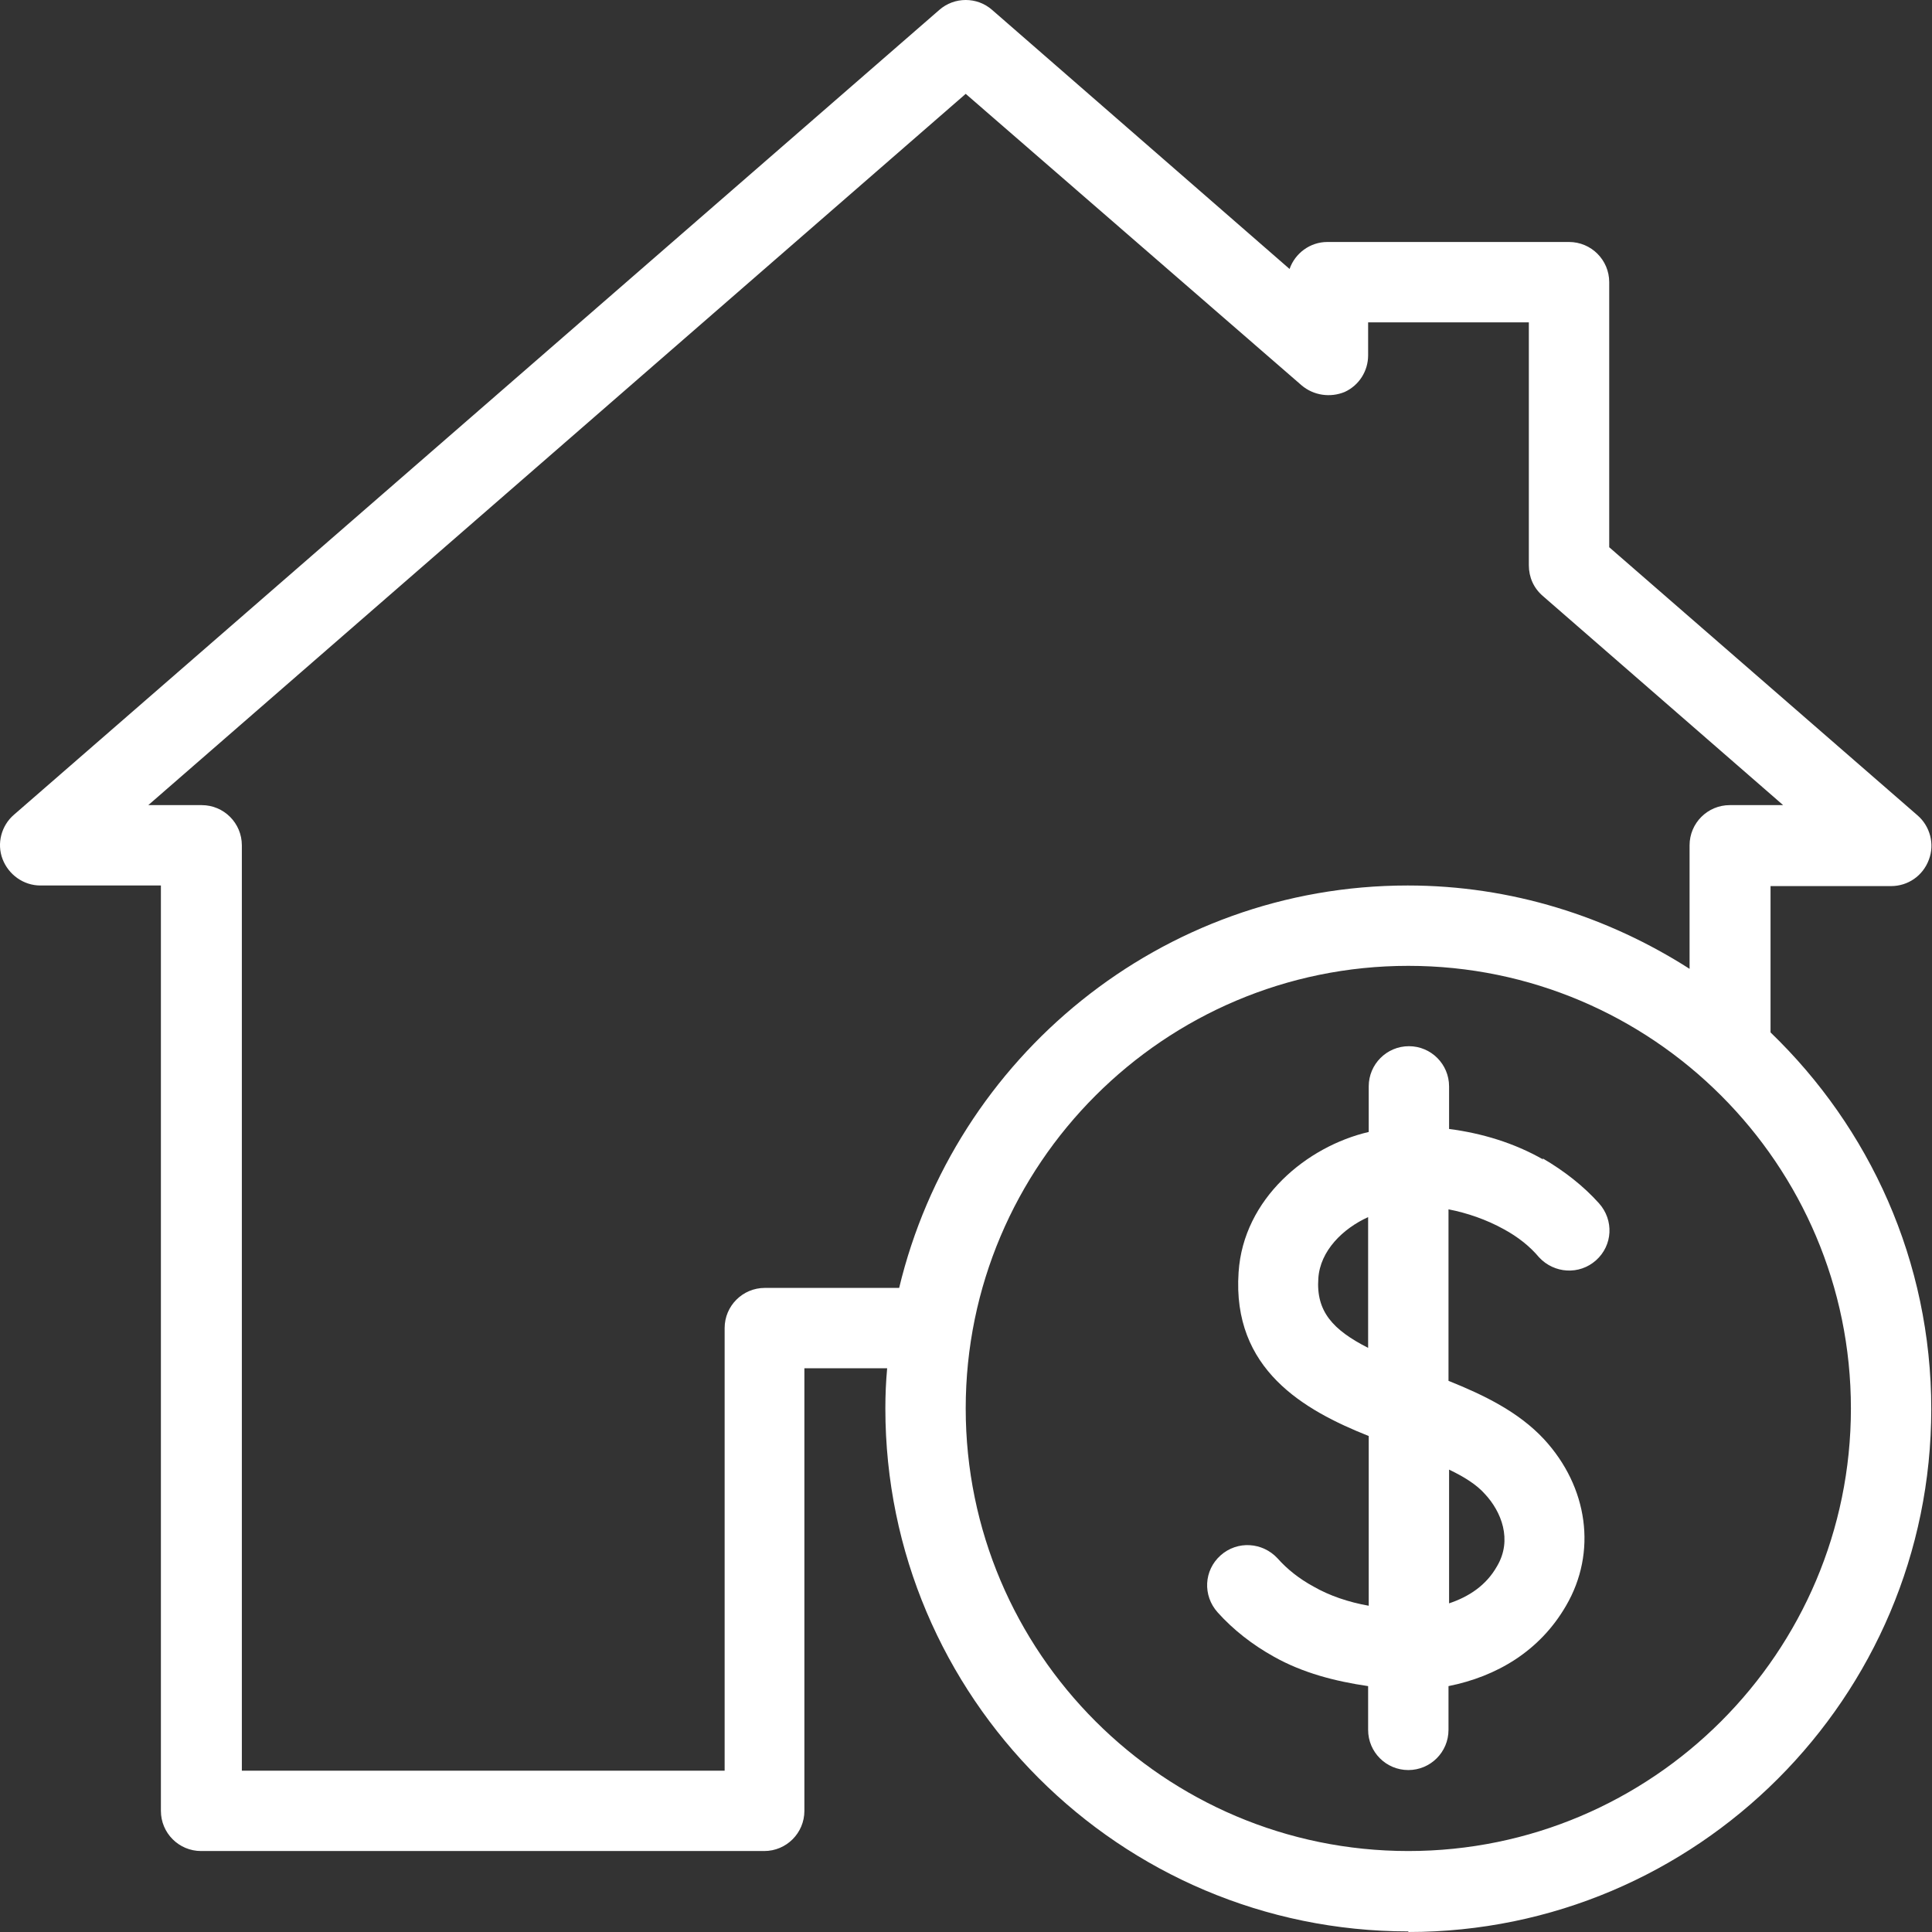
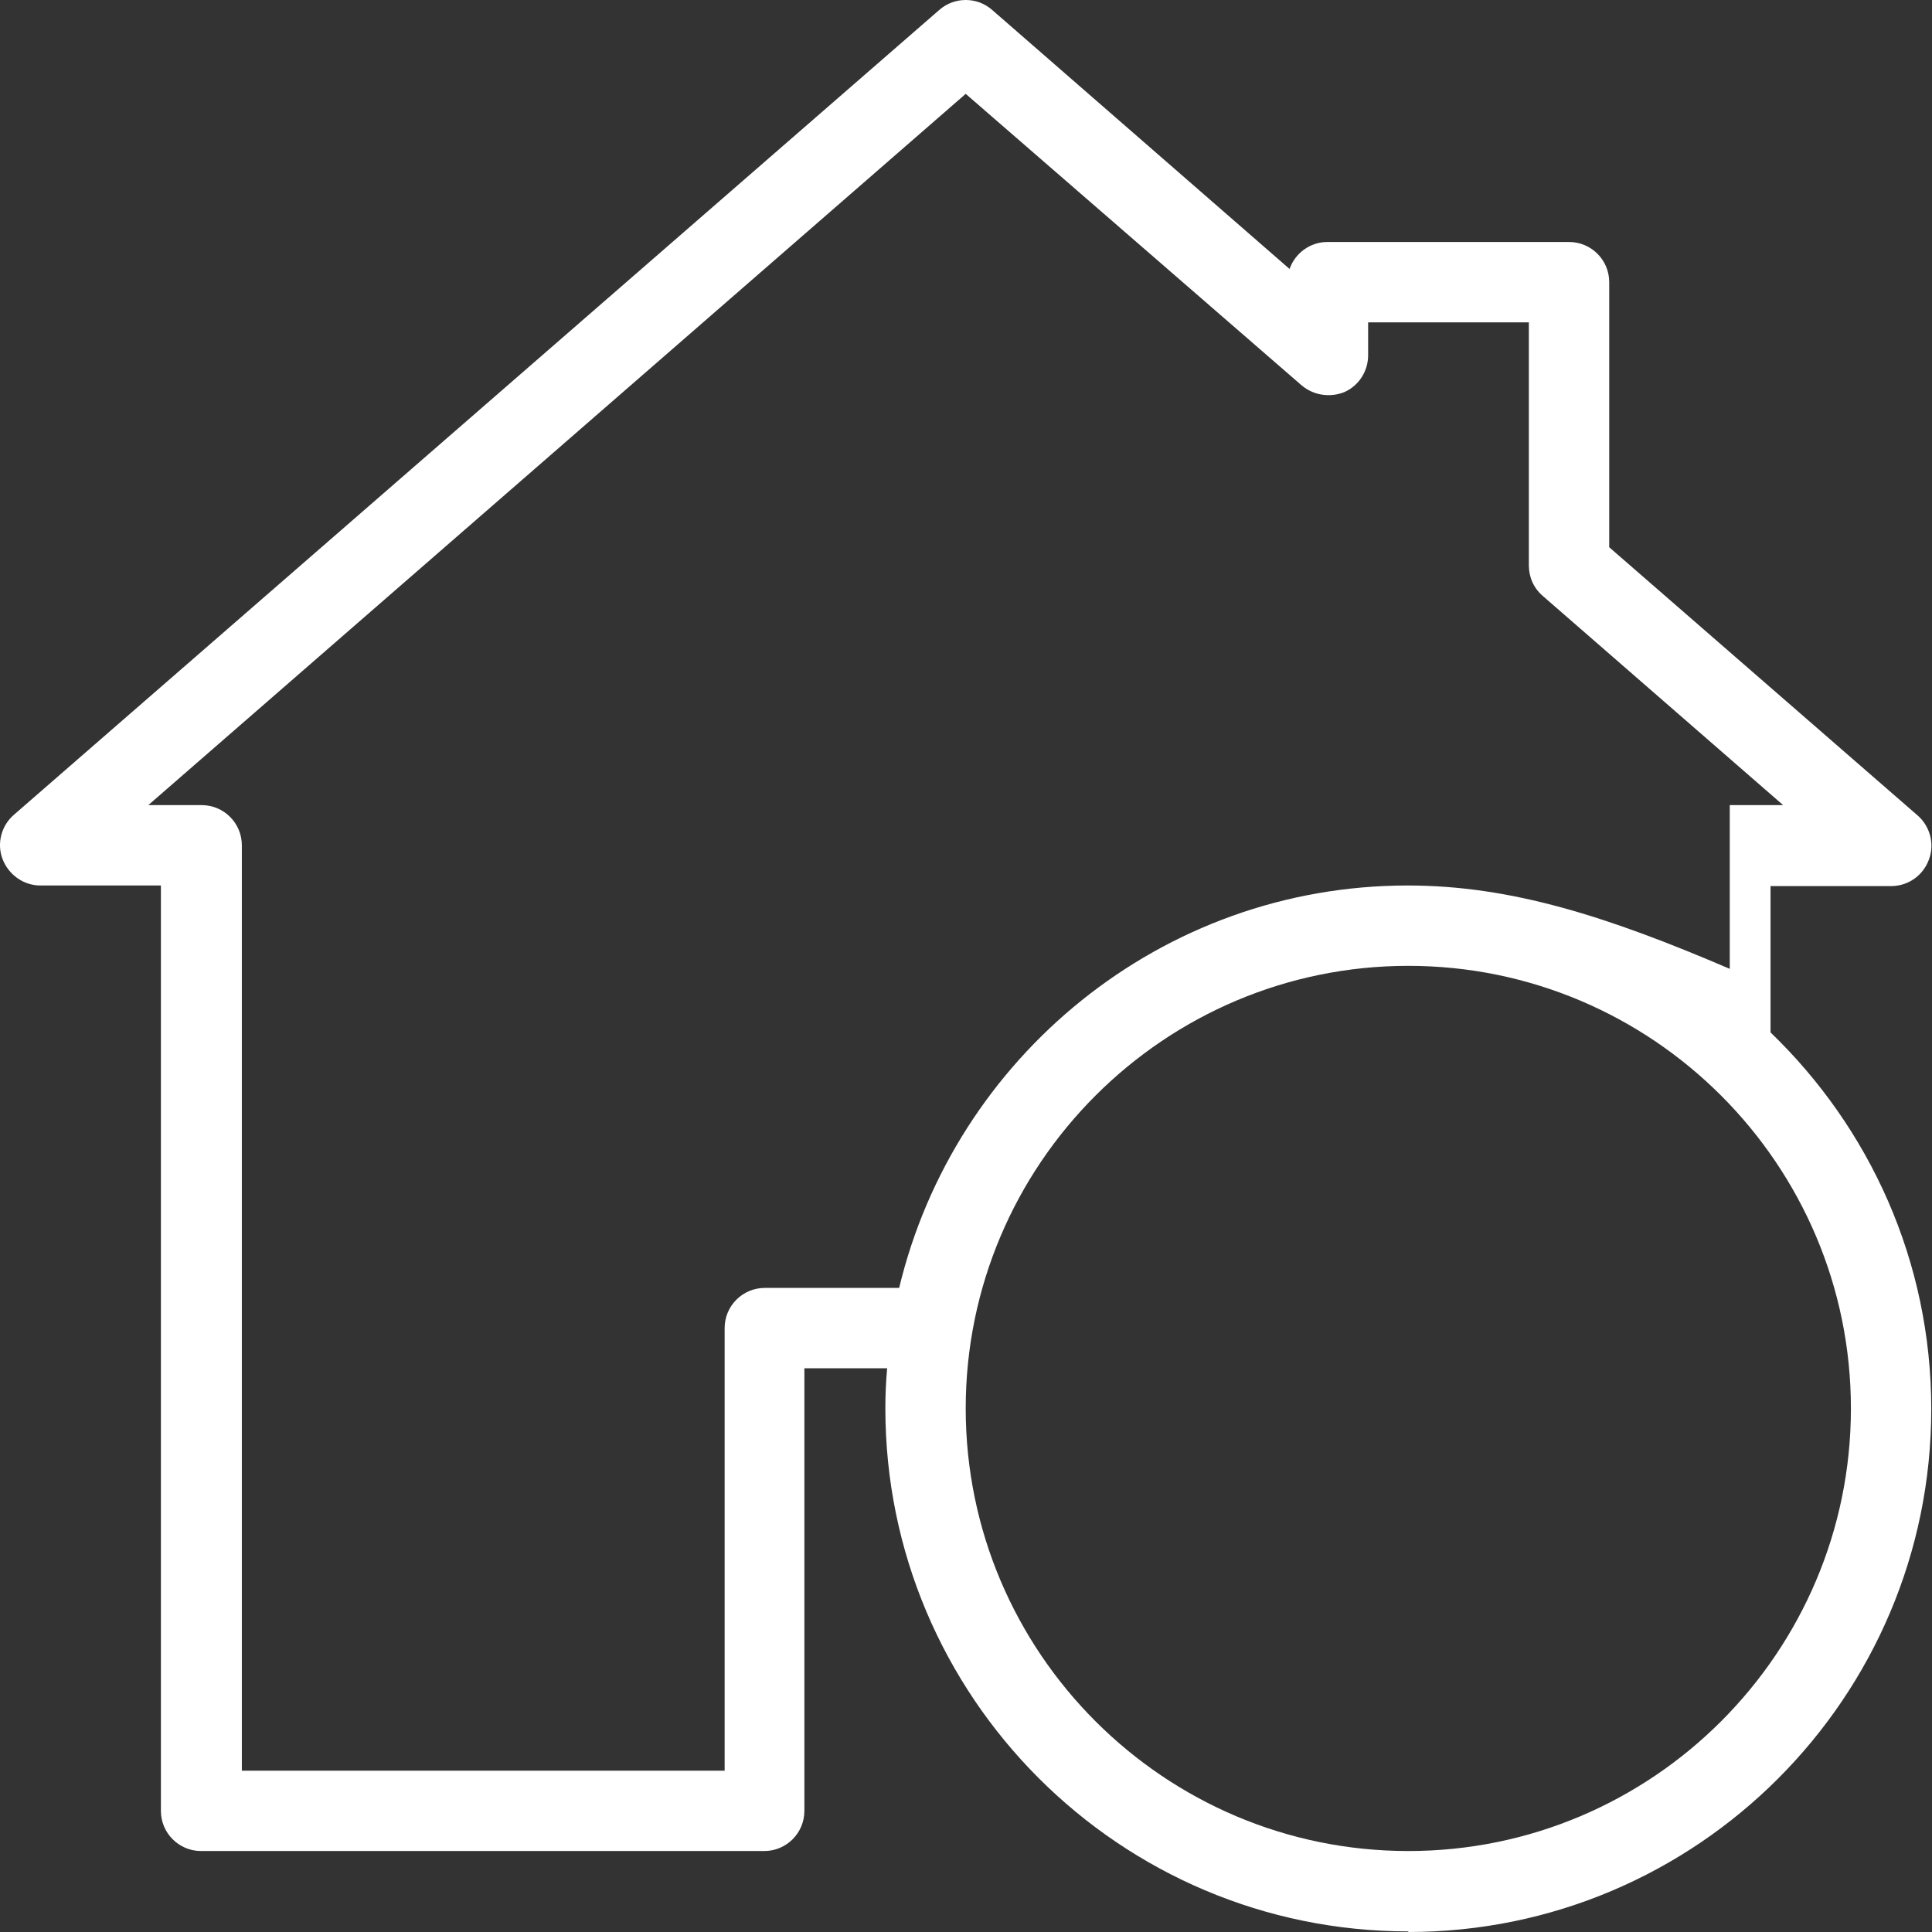
<svg xmlns="http://www.w3.org/2000/svg" width="100" height="100" viewBox="0 0 100 100" fill="none">
  <rect x="0" y="0" width="100" height="100" fill="#333333" stroke="none" />
-   <path d="M72.894 100C87.825 100 99.962 87.863 99.962 72.932C99.962 65.265 96.765 58.373 91.643 53.438V45.864H97.882C98.751 45.864 99.528 45.336 99.838 44.498C100.148 43.691 99.9 42.76 99.248 42.201L83.293 28.325V14.605C83.293 13.457 82.362 12.525 81.213 12.525H68.703C67.803 12.525 67.027 13.115 66.748 13.922L51.351 0.512C50.575 -0.171 49.396 -0.171 48.62 0.512L0.723 42.17C0.071 42.728 -0.178 43.66 0.133 44.467C0.443 45.274 1.219 45.833 2.088 45.833H8.328V93.73C8.328 94.878 9.259 95.809 10.408 95.809H39.556C40.704 95.809 41.635 94.878 41.635 93.73V70.821H45.919C45.857 71.504 45.826 72.187 45.826 72.901C45.826 87.832 57.963 99.969 72.894 99.969M95.803 72.901C95.803 85.535 85.528 95.809 72.894 95.809C60.26 95.809 49.985 85.535 49.985 72.901C49.985 60.267 60.26 49.992 72.894 49.992C85.528 49.992 95.803 60.267 95.803 72.901ZM39.587 66.662C38.438 66.662 37.507 67.593 37.507 68.741V91.65H12.518V43.753C12.518 42.604 11.587 41.673 10.439 41.673H7.676L49.985 4.858L67.369 19.944C67.99 20.472 68.859 20.596 69.604 20.286C70.349 19.944 70.814 19.199 70.814 18.392V16.685H79.133V29.257C79.133 29.877 79.382 30.436 79.847 30.84L92.295 41.673H89.532C88.384 41.673 87.452 42.604 87.452 43.753V50.147C83.231 47.447 78.233 45.833 72.863 45.833C60.105 45.833 49.396 54.742 46.54 66.662H39.525H39.587Z" fill="white" />
-   <path d="M79.878 60.018C78.357 59.149 76.681 58.652 75.004 58.435V56.231C75.004 55.083 74.073 54.151 72.925 54.151C71.776 54.151 70.845 55.083 70.845 56.231V58.59C67.648 59.335 64.357 62.036 64.109 65.854C63.767 70.883 67.493 72.993 70.845 74.328V83.113C69.79 82.927 68.796 82.585 67.989 82.12C67.244 81.716 66.623 81.219 66.127 80.661C65.351 79.823 64.047 79.73 63.178 80.506C62.309 81.282 62.246 82.585 63.023 83.454C63.83 84.355 64.823 85.131 65.94 85.752C67.43 86.59 69.107 87.024 70.814 87.273V89.539C70.814 90.687 71.745 91.618 72.894 91.618C74.042 91.618 74.974 90.687 74.974 89.539V87.273C77.457 86.776 79.692 85.472 81.058 83.113C82.672 80.35 82.206 76.967 79.909 74.484C78.605 73.087 76.836 72.218 74.974 71.472V62.595C75.936 62.781 76.929 63.122 77.829 63.619C78.574 64.022 79.195 64.519 79.661 65.078C80.437 65.916 81.74 66.009 82.61 65.233C83.479 64.457 83.541 63.153 82.765 62.284C81.958 61.384 80.965 60.608 79.847 59.956M68.237 66.164C68.331 64.737 69.51 63.588 70.814 62.998V69.765C68.983 68.834 68.113 67.872 68.237 66.164ZM76.867 77.339C77.705 78.24 78.295 79.698 77.488 81.064C76.929 82.058 76.029 82.647 75.004 82.989V76.067C75.781 76.439 76.432 76.843 76.867 77.339Z" fill="white" />
+   <path d="M72.894 100C87.825 100 99.962 87.863 99.962 72.932C99.962 65.265 96.765 58.373 91.643 53.438V45.864H97.882C98.751 45.864 99.528 45.336 99.838 44.498C100.148 43.691 99.9 42.76 99.248 42.201L83.293 28.325V14.605C83.293 13.457 82.362 12.525 81.213 12.525H68.703C67.803 12.525 67.027 13.115 66.748 13.922L51.351 0.512C50.575 -0.171 49.396 -0.171 48.62 0.512L0.723 42.17C0.071 42.728 -0.178 43.66 0.133 44.467C0.443 45.274 1.219 45.833 2.088 45.833H8.328V93.73C8.328 94.878 9.259 95.809 10.408 95.809H39.556C40.704 95.809 41.635 94.878 41.635 93.73V70.821H45.919C45.857 71.504 45.826 72.187 45.826 72.901C45.826 87.832 57.963 99.969 72.894 99.969M95.803 72.901C95.803 85.535 85.528 95.809 72.894 95.809C60.26 95.809 49.985 85.535 49.985 72.901C49.985 60.267 60.26 49.992 72.894 49.992C85.528 49.992 95.803 60.267 95.803 72.901ZM39.587 66.662C38.438 66.662 37.507 67.593 37.507 68.741V91.65H12.518V43.753C12.518 42.604 11.587 41.673 10.439 41.673H7.676L49.985 4.858L67.369 19.944C67.99 20.472 68.859 20.596 69.604 20.286C70.349 19.944 70.814 19.199 70.814 18.392V16.685H79.133V29.257C79.133 29.877 79.382 30.436 79.847 30.84L92.295 41.673H89.532V50.147C83.231 47.447 78.233 45.833 72.863 45.833C60.105 45.833 49.396 54.742 46.54 66.662H39.525H39.587Z" fill="white" />
</svg>